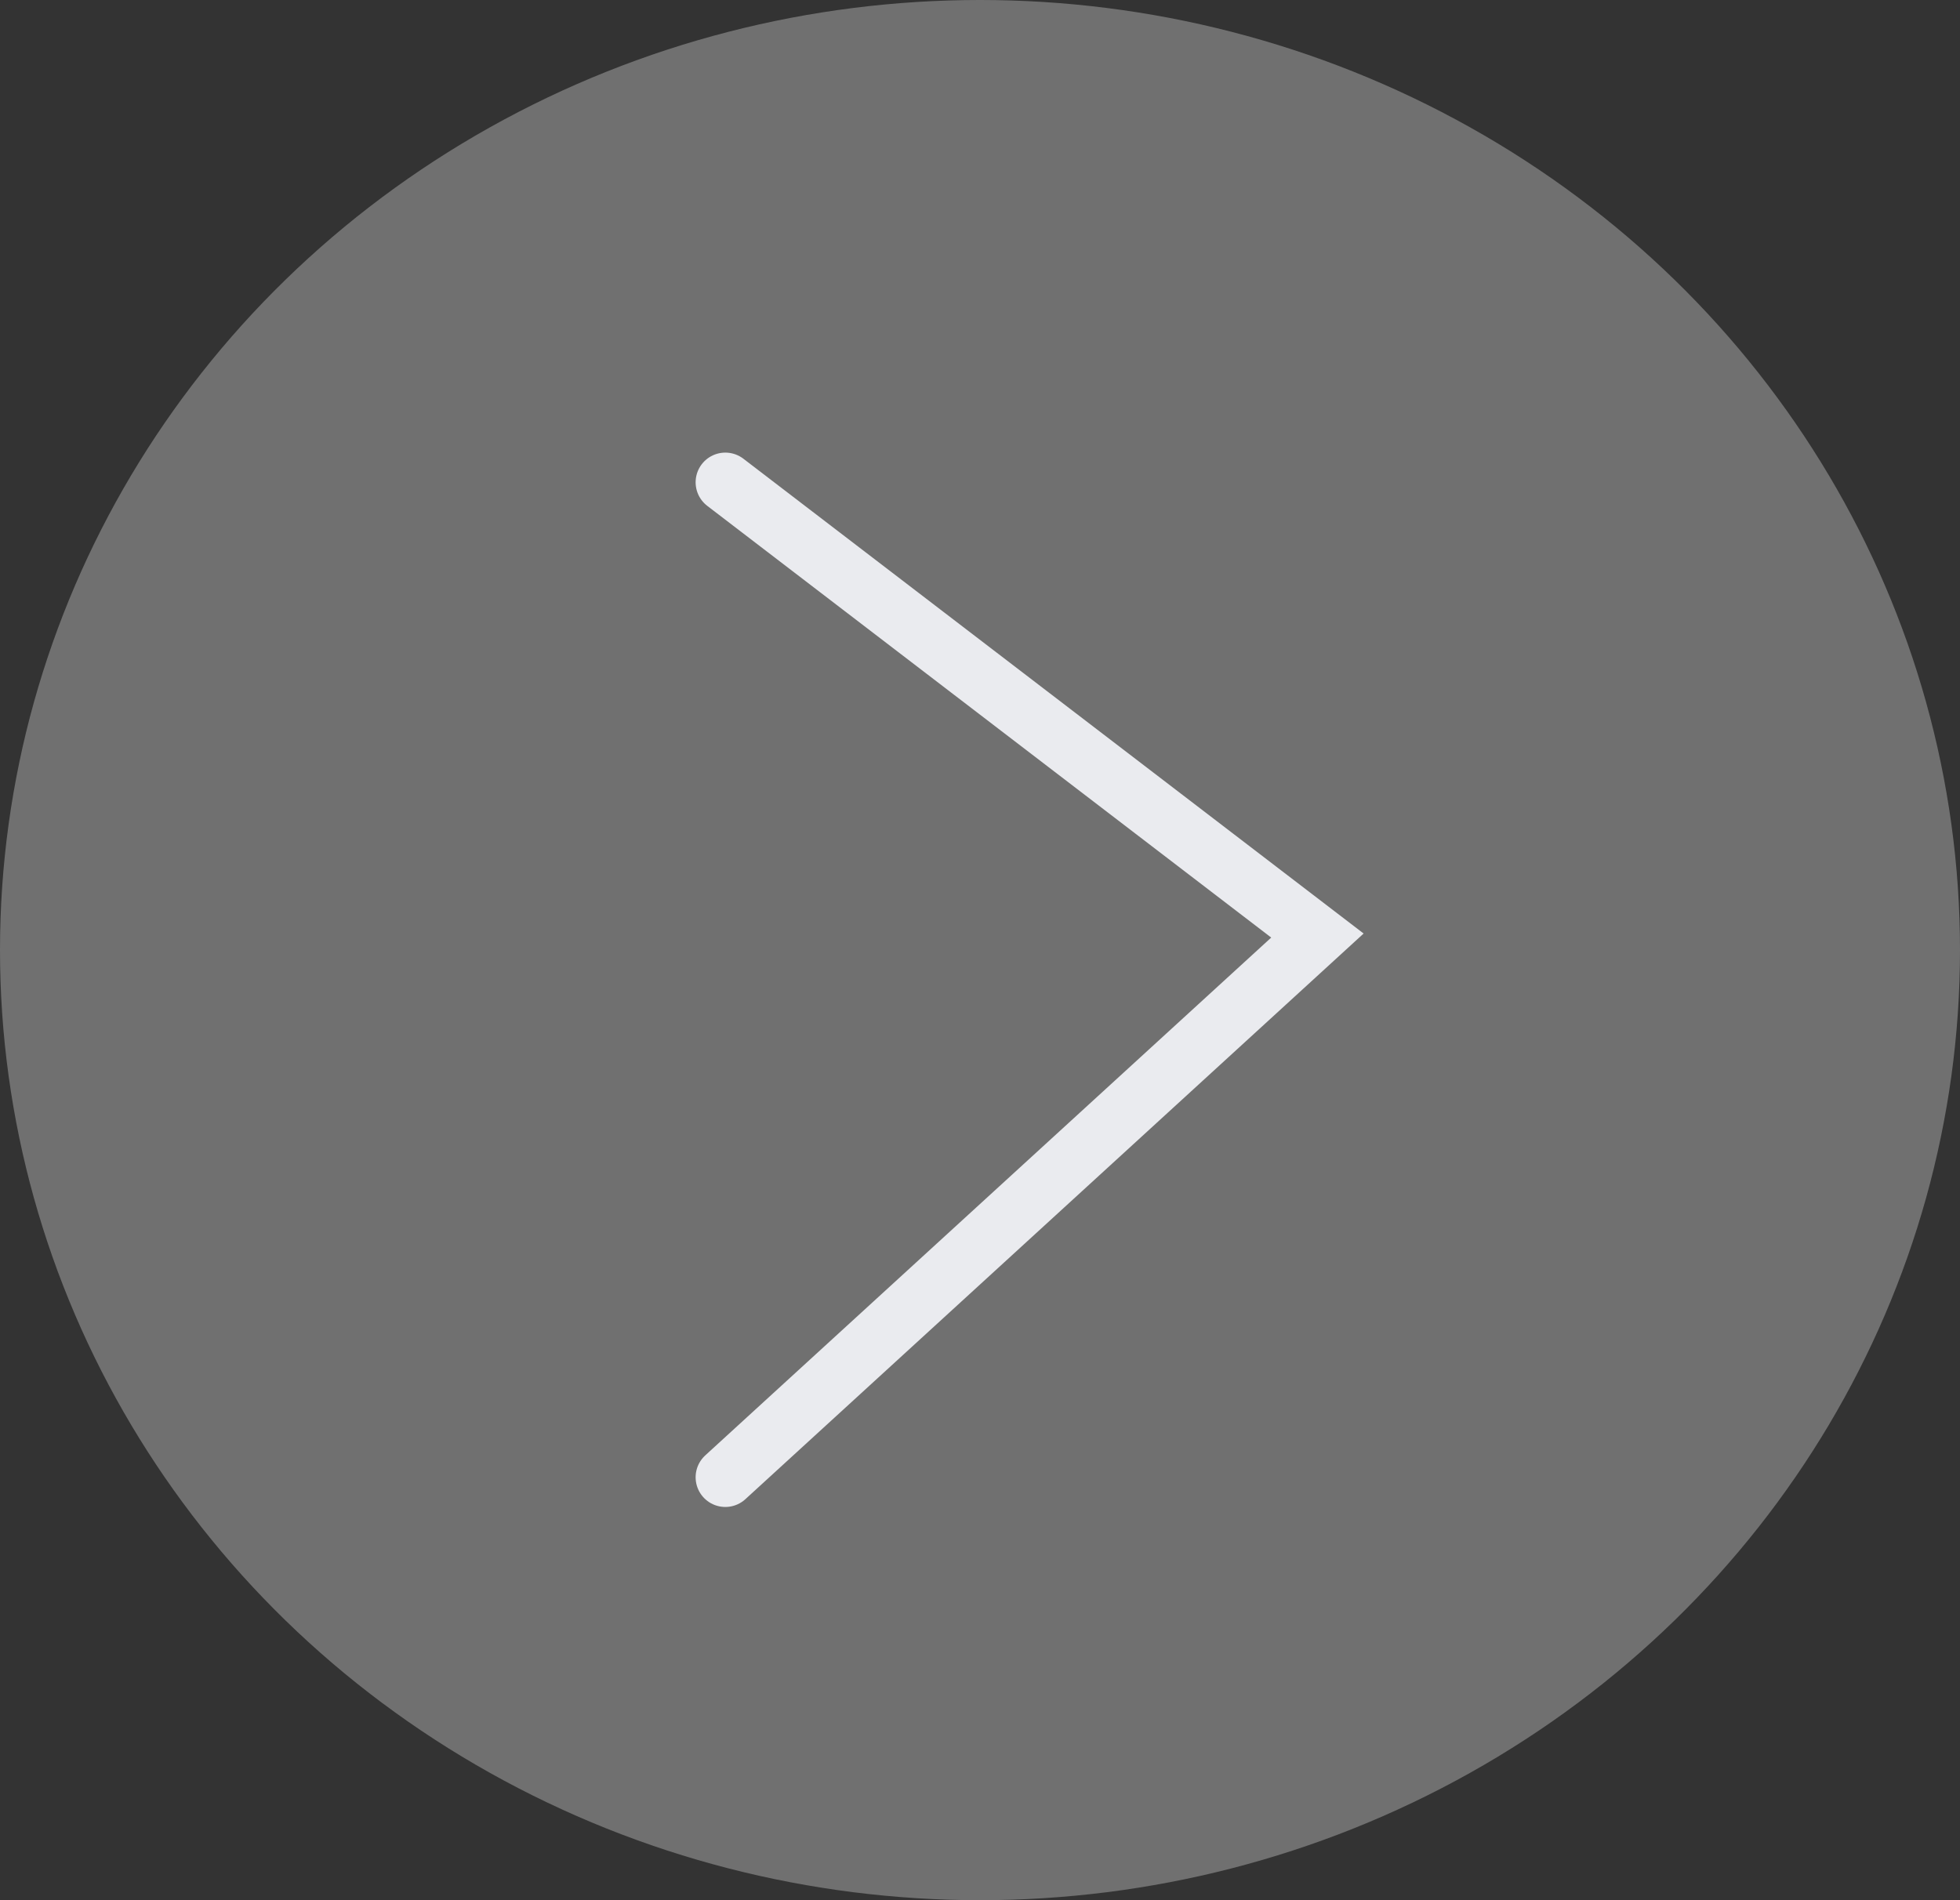
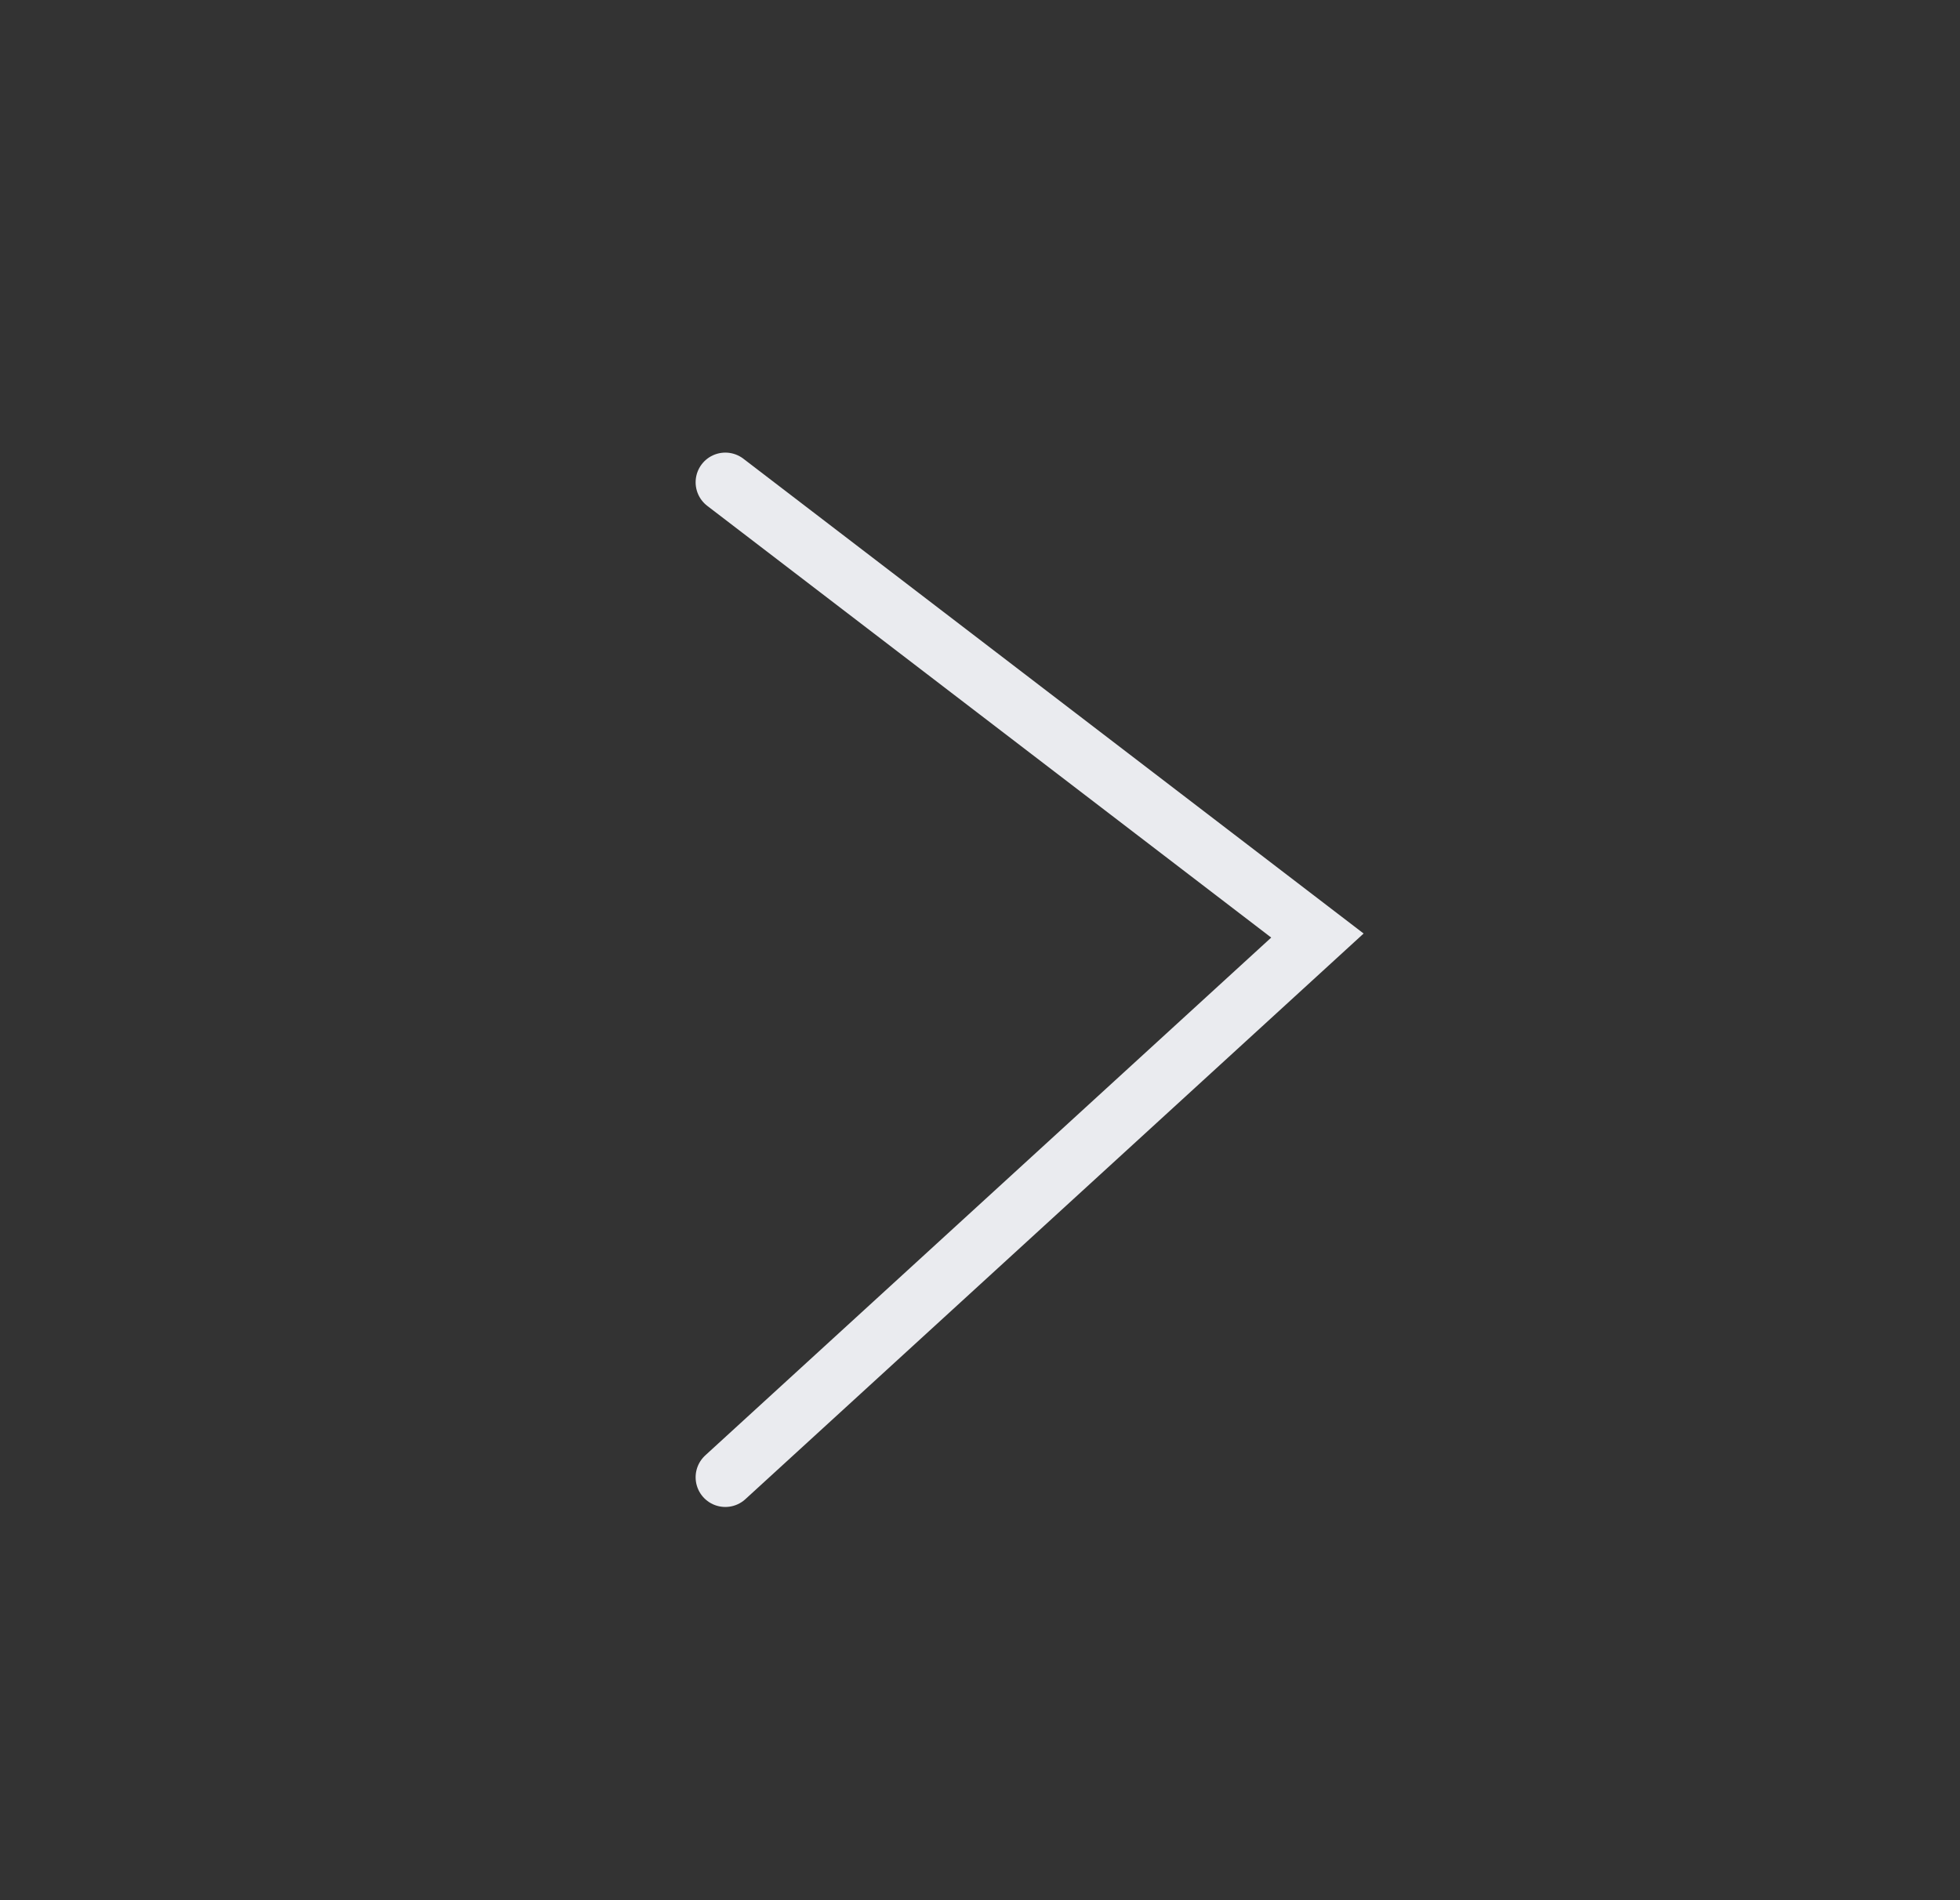
<svg xmlns="http://www.w3.org/2000/svg" width="33" height="32" viewBox="0 0 33 32">
  <rect x="0" y="0" width="33" height="32" fill="#333333" stroke="none" />
  <g id="Group_83" data-name="Group 83" transform="translate(-1220 -350)">
    <g id="Group_72" data-name="Group 72" transform="translate(1632 735) rotate(180)">
-       <ellipse id="Ellipse_76" data-name="Ellipse 76" cx="16.5" cy="16" rx="16.5" ry="16" transform="translate(379 353)" fill="#707070" />
      <path id="Path_153" data-name="Path 153" d="M5839.788,358.749l-9.969,9.123,9.969,7.633" transform="translate(-5440 1.373)" fill="none" stroke="#eaebef" stroke-linecap="round" stroke-width="1" />
    </g>
  </g>
</svg>